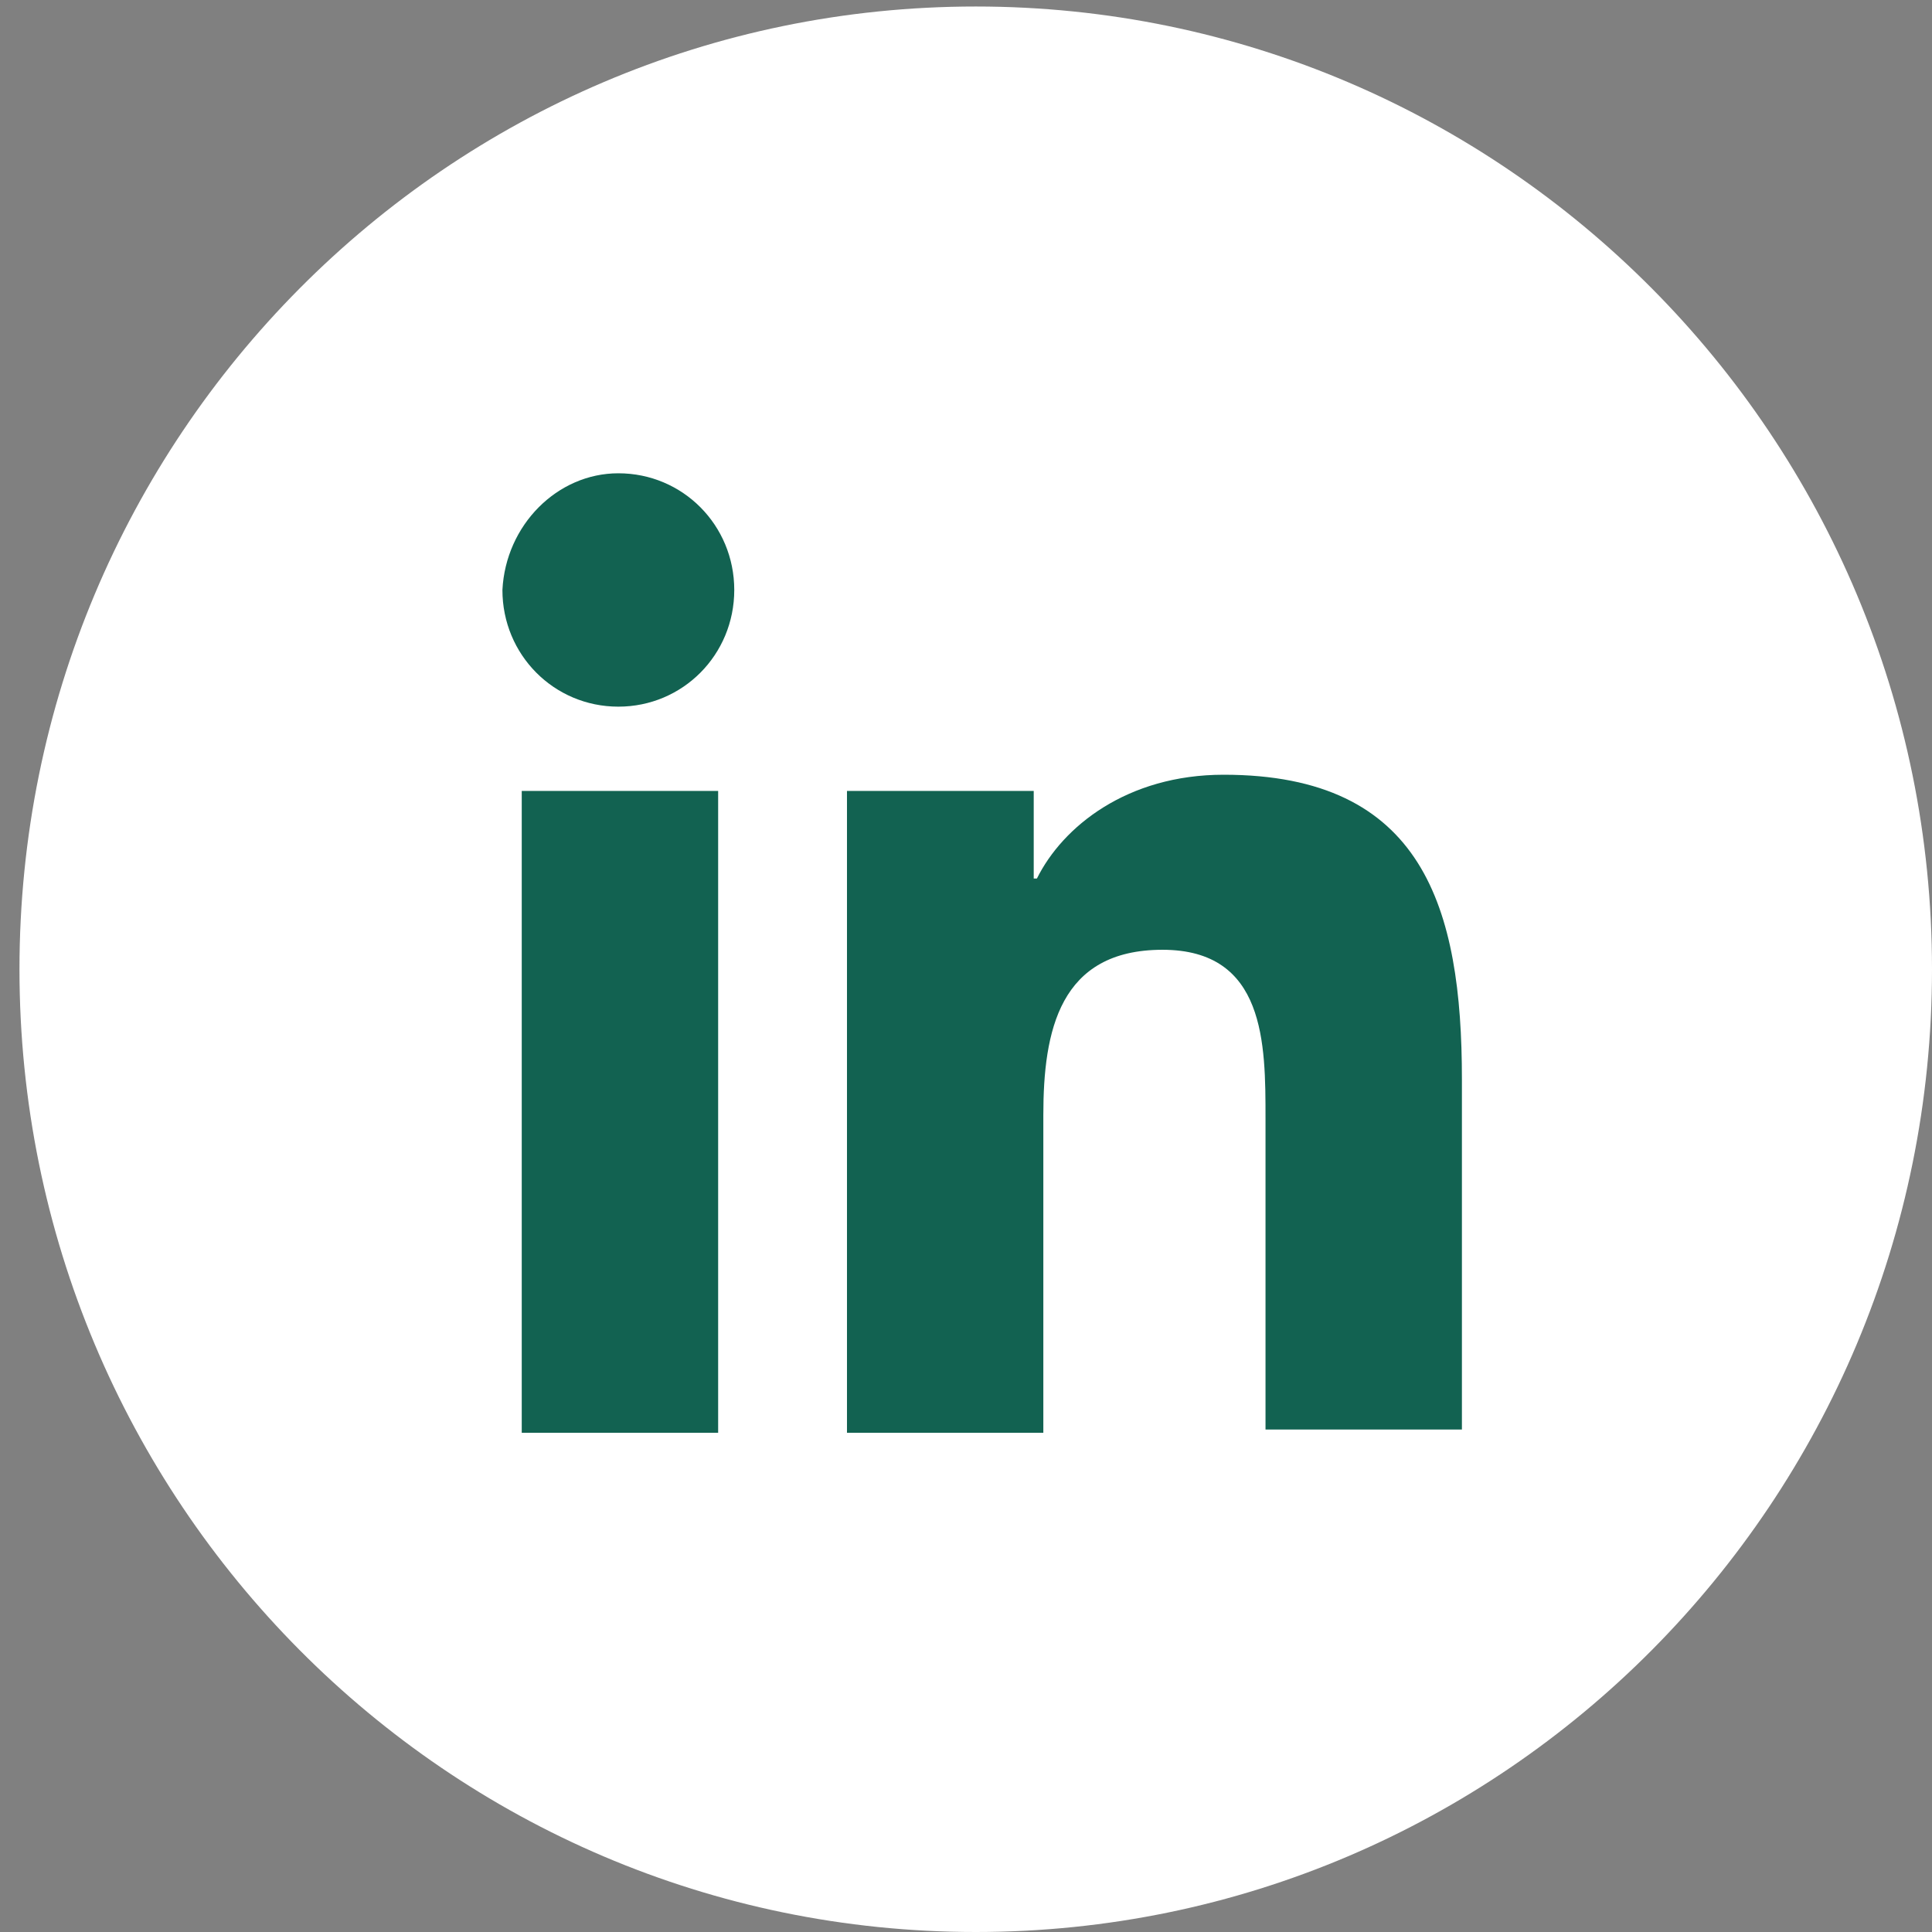
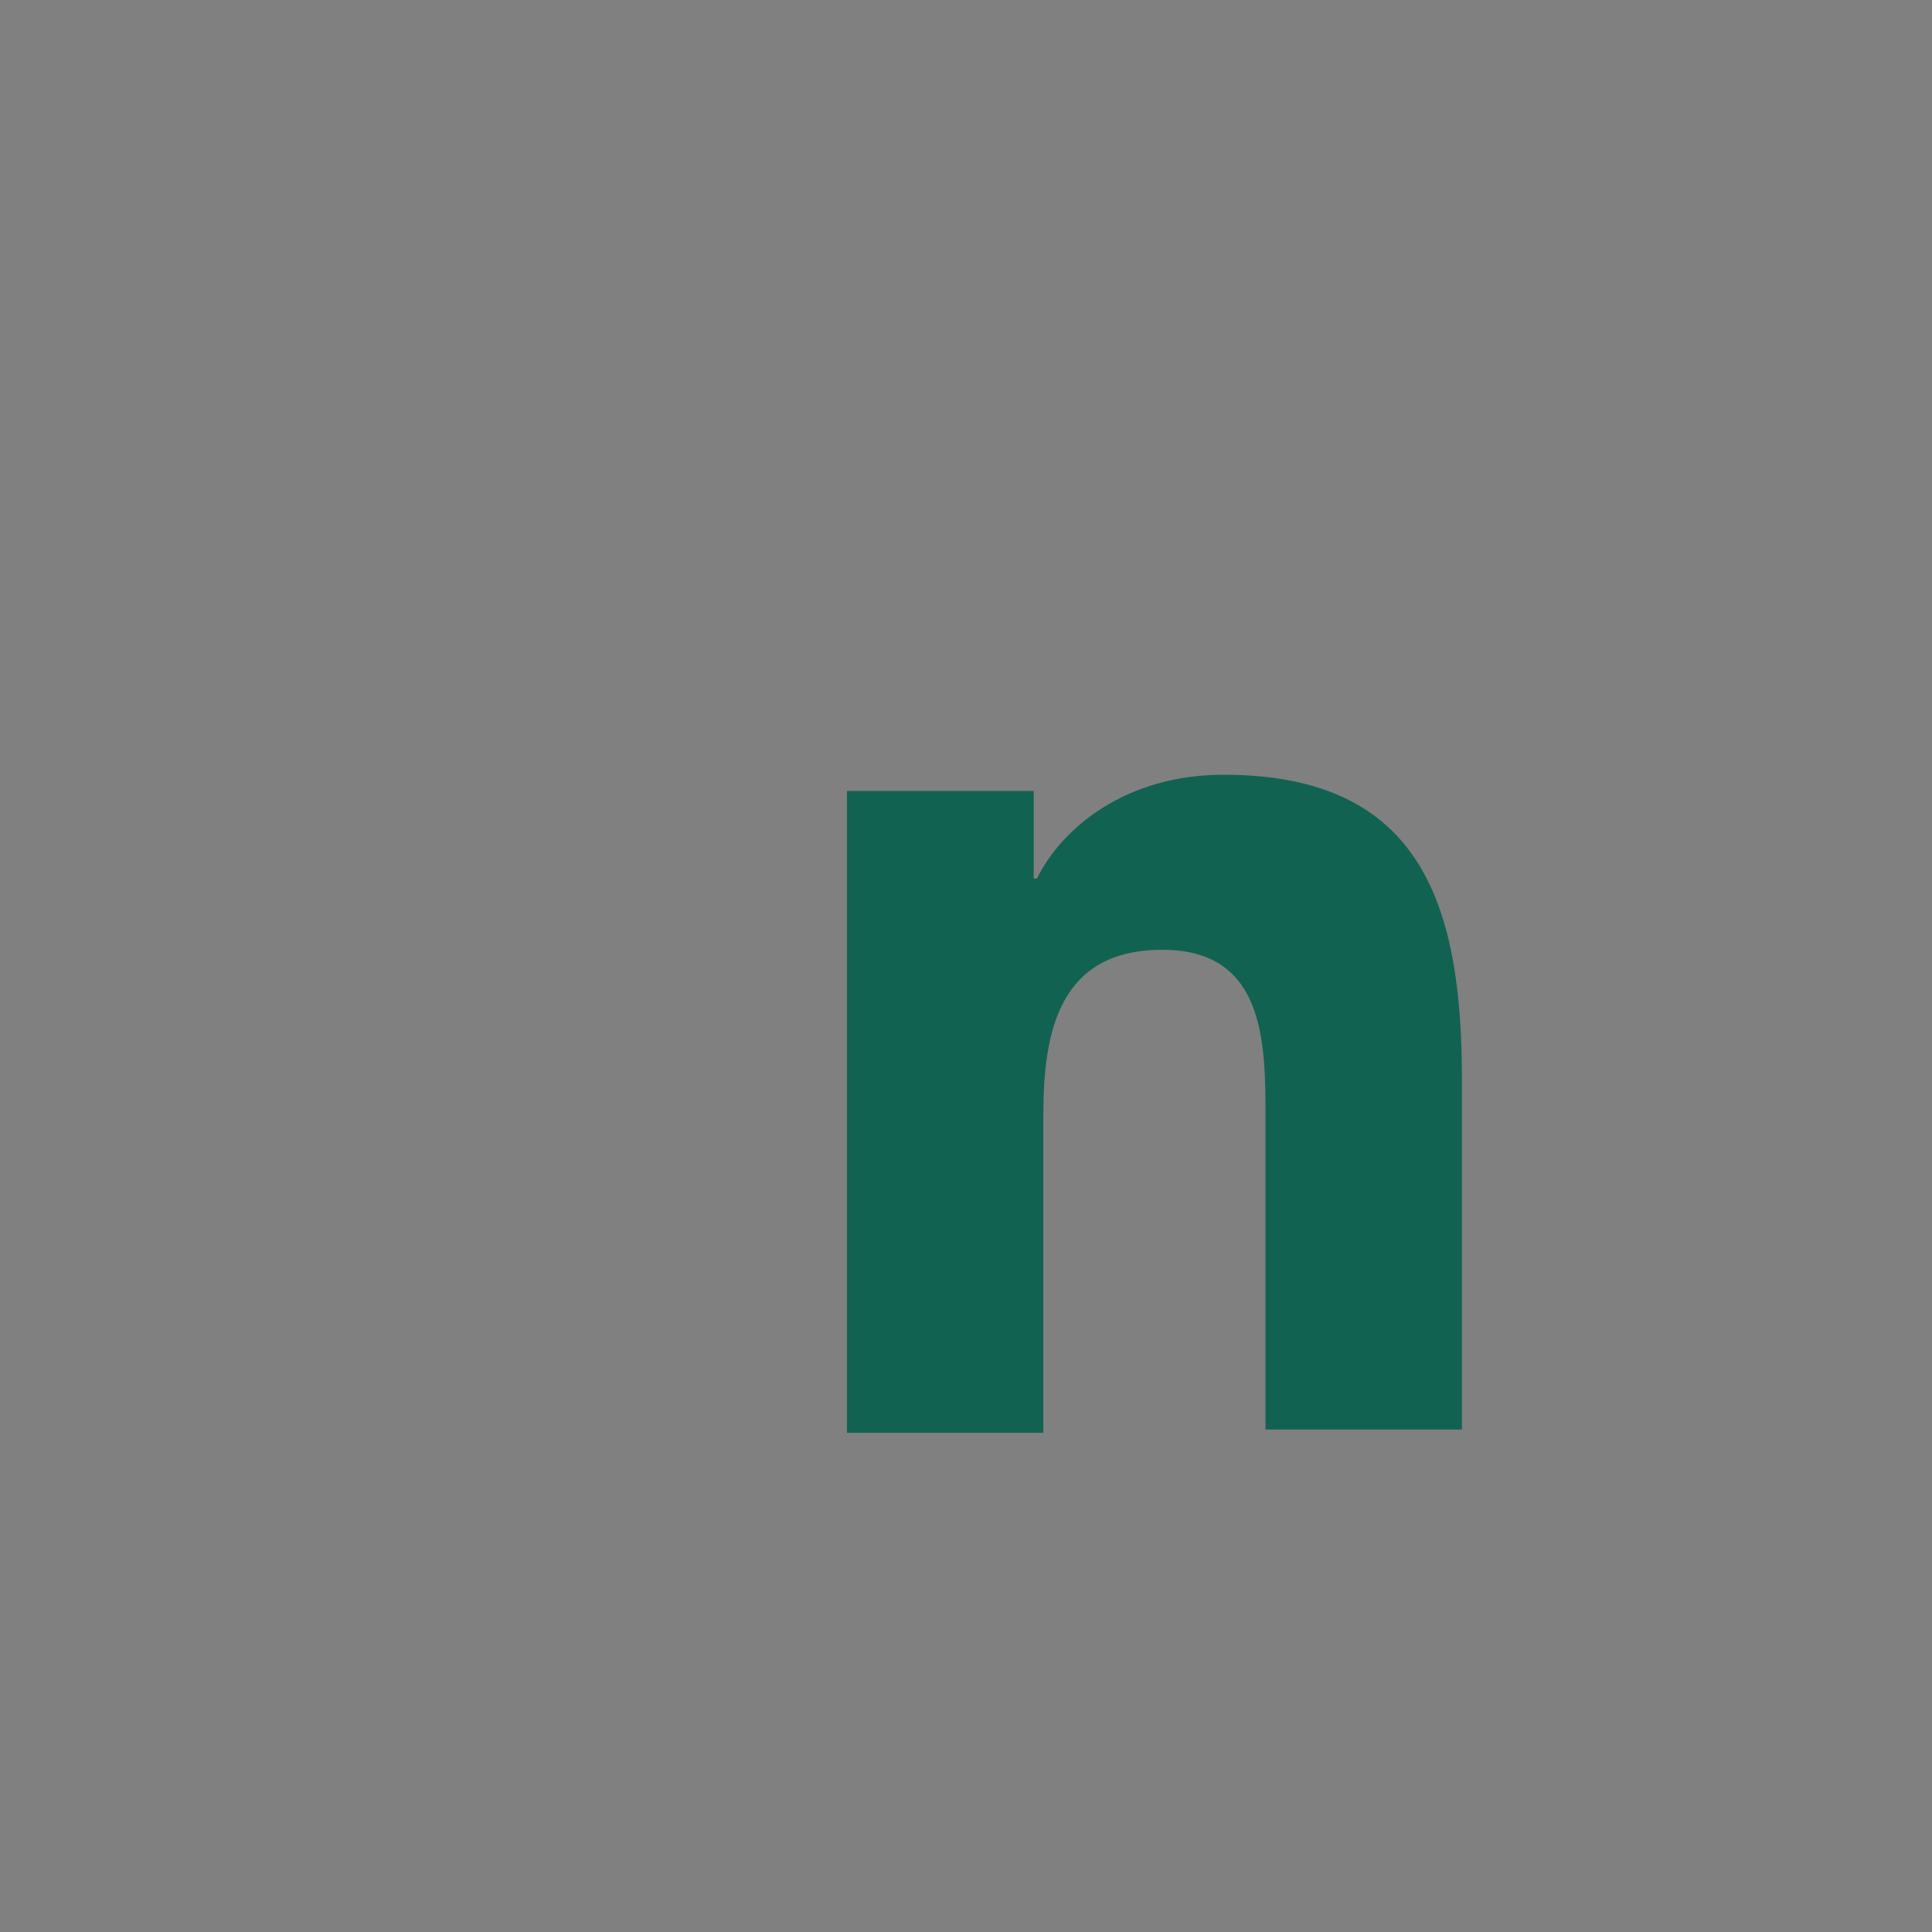
<svg xmlns="http://www.w3.org/2000/svg" width="38" height="38" viewBox="0 0 38 38" fill="none">
  <rect x="0" y="0" width="38" height="38" fill="#808080" stroke="none" />
-   <path d="M19.192 38C29.579 38 38 29.522 38 19.064C38 8.606 29.579 0.128 19.192 0.128C8.804 0.128 0.383 8.606 0.383 19.064C0.383 29.522 8.804 38 19.192 38Z" fill="white" />
-   <path d="M10.262 15.557H14.125V28.181H10.262V15.557ZM12.162 9.309C13.429 9.309 14.442 10.329 14.442 11.604C14.442 12.879 13.429 13.899 12.162 13.899C10.896 13.899 9.882 12.879 9.882 11.604C9.946 10.329 10.959 9.309 12.162 9.309Z" fill="#126251" />
  <path d="M16.595 15.557H20.332V17.279H20.395C20.901 16.258 22.168 15.238 24.068 15.238C27.994 15.238 28.754 17.852 28.754 21.232V28.117H24.891V21.997C24.891 20.53 24.891 18.681 22.865 18.681C20.838 18.681 20.521 20.275 20.521 21.933V28.181H16.659V15.557H16.595Z" fill="#126251" />
</svg>